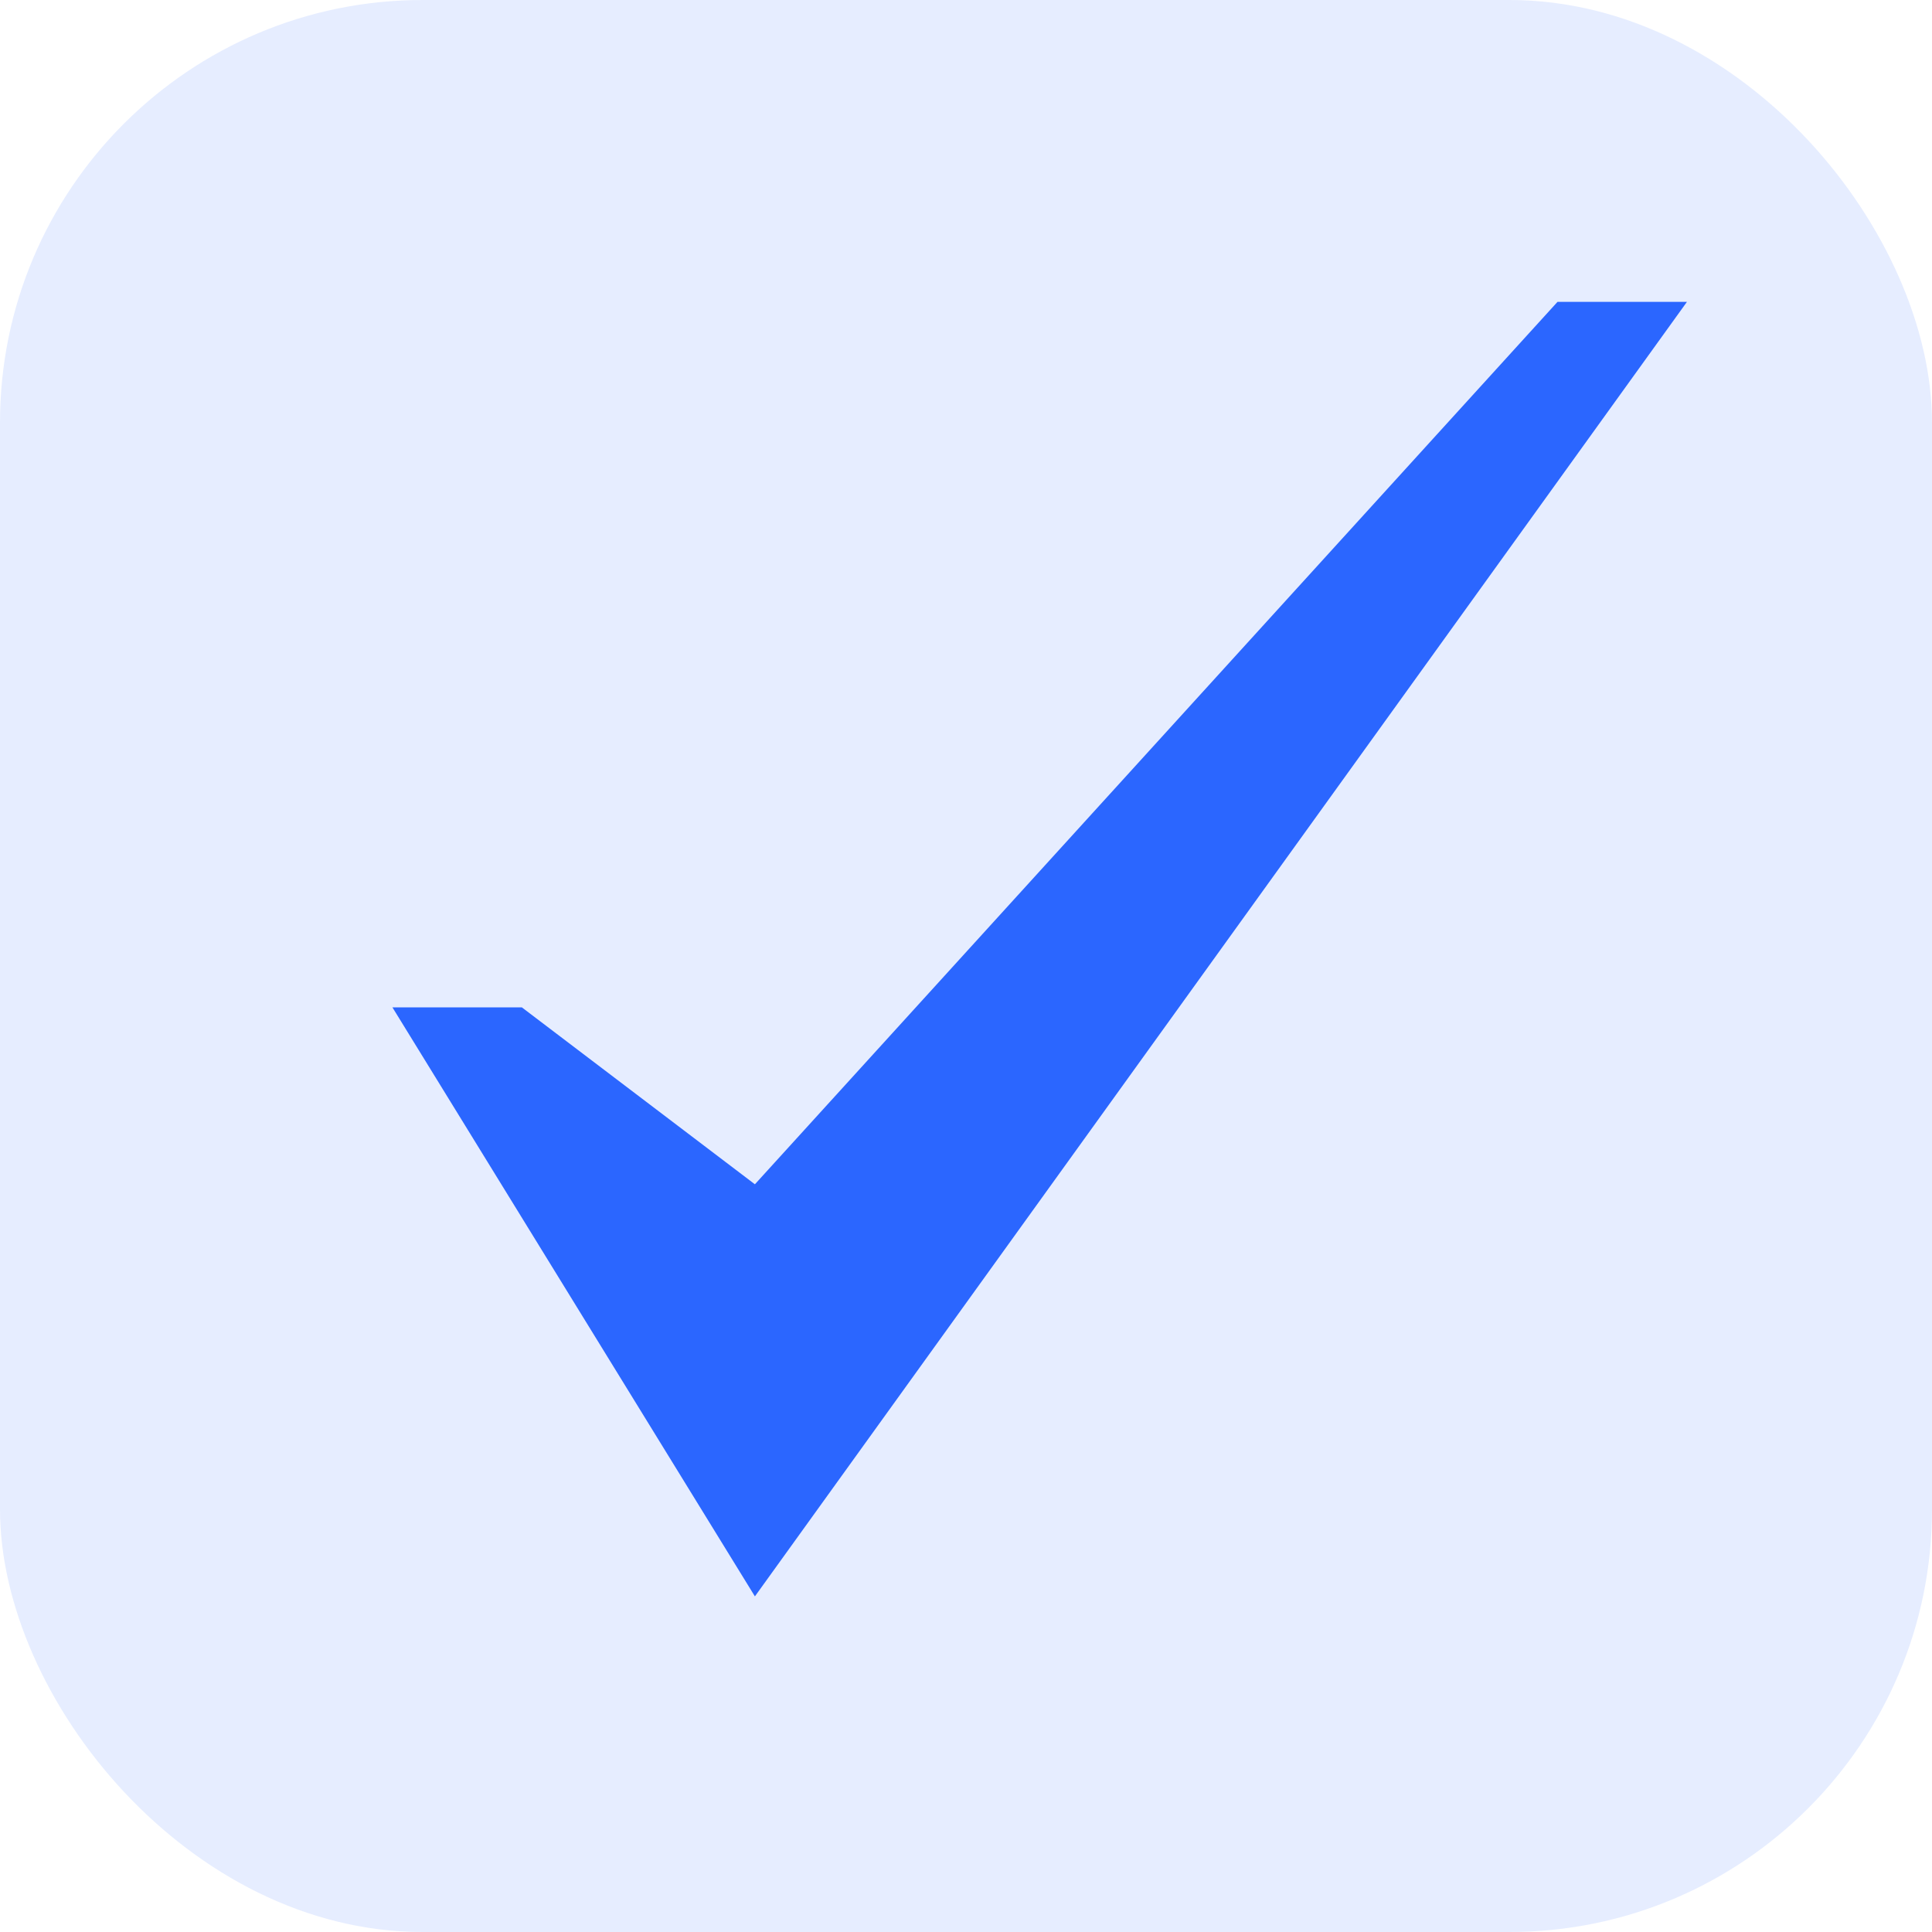
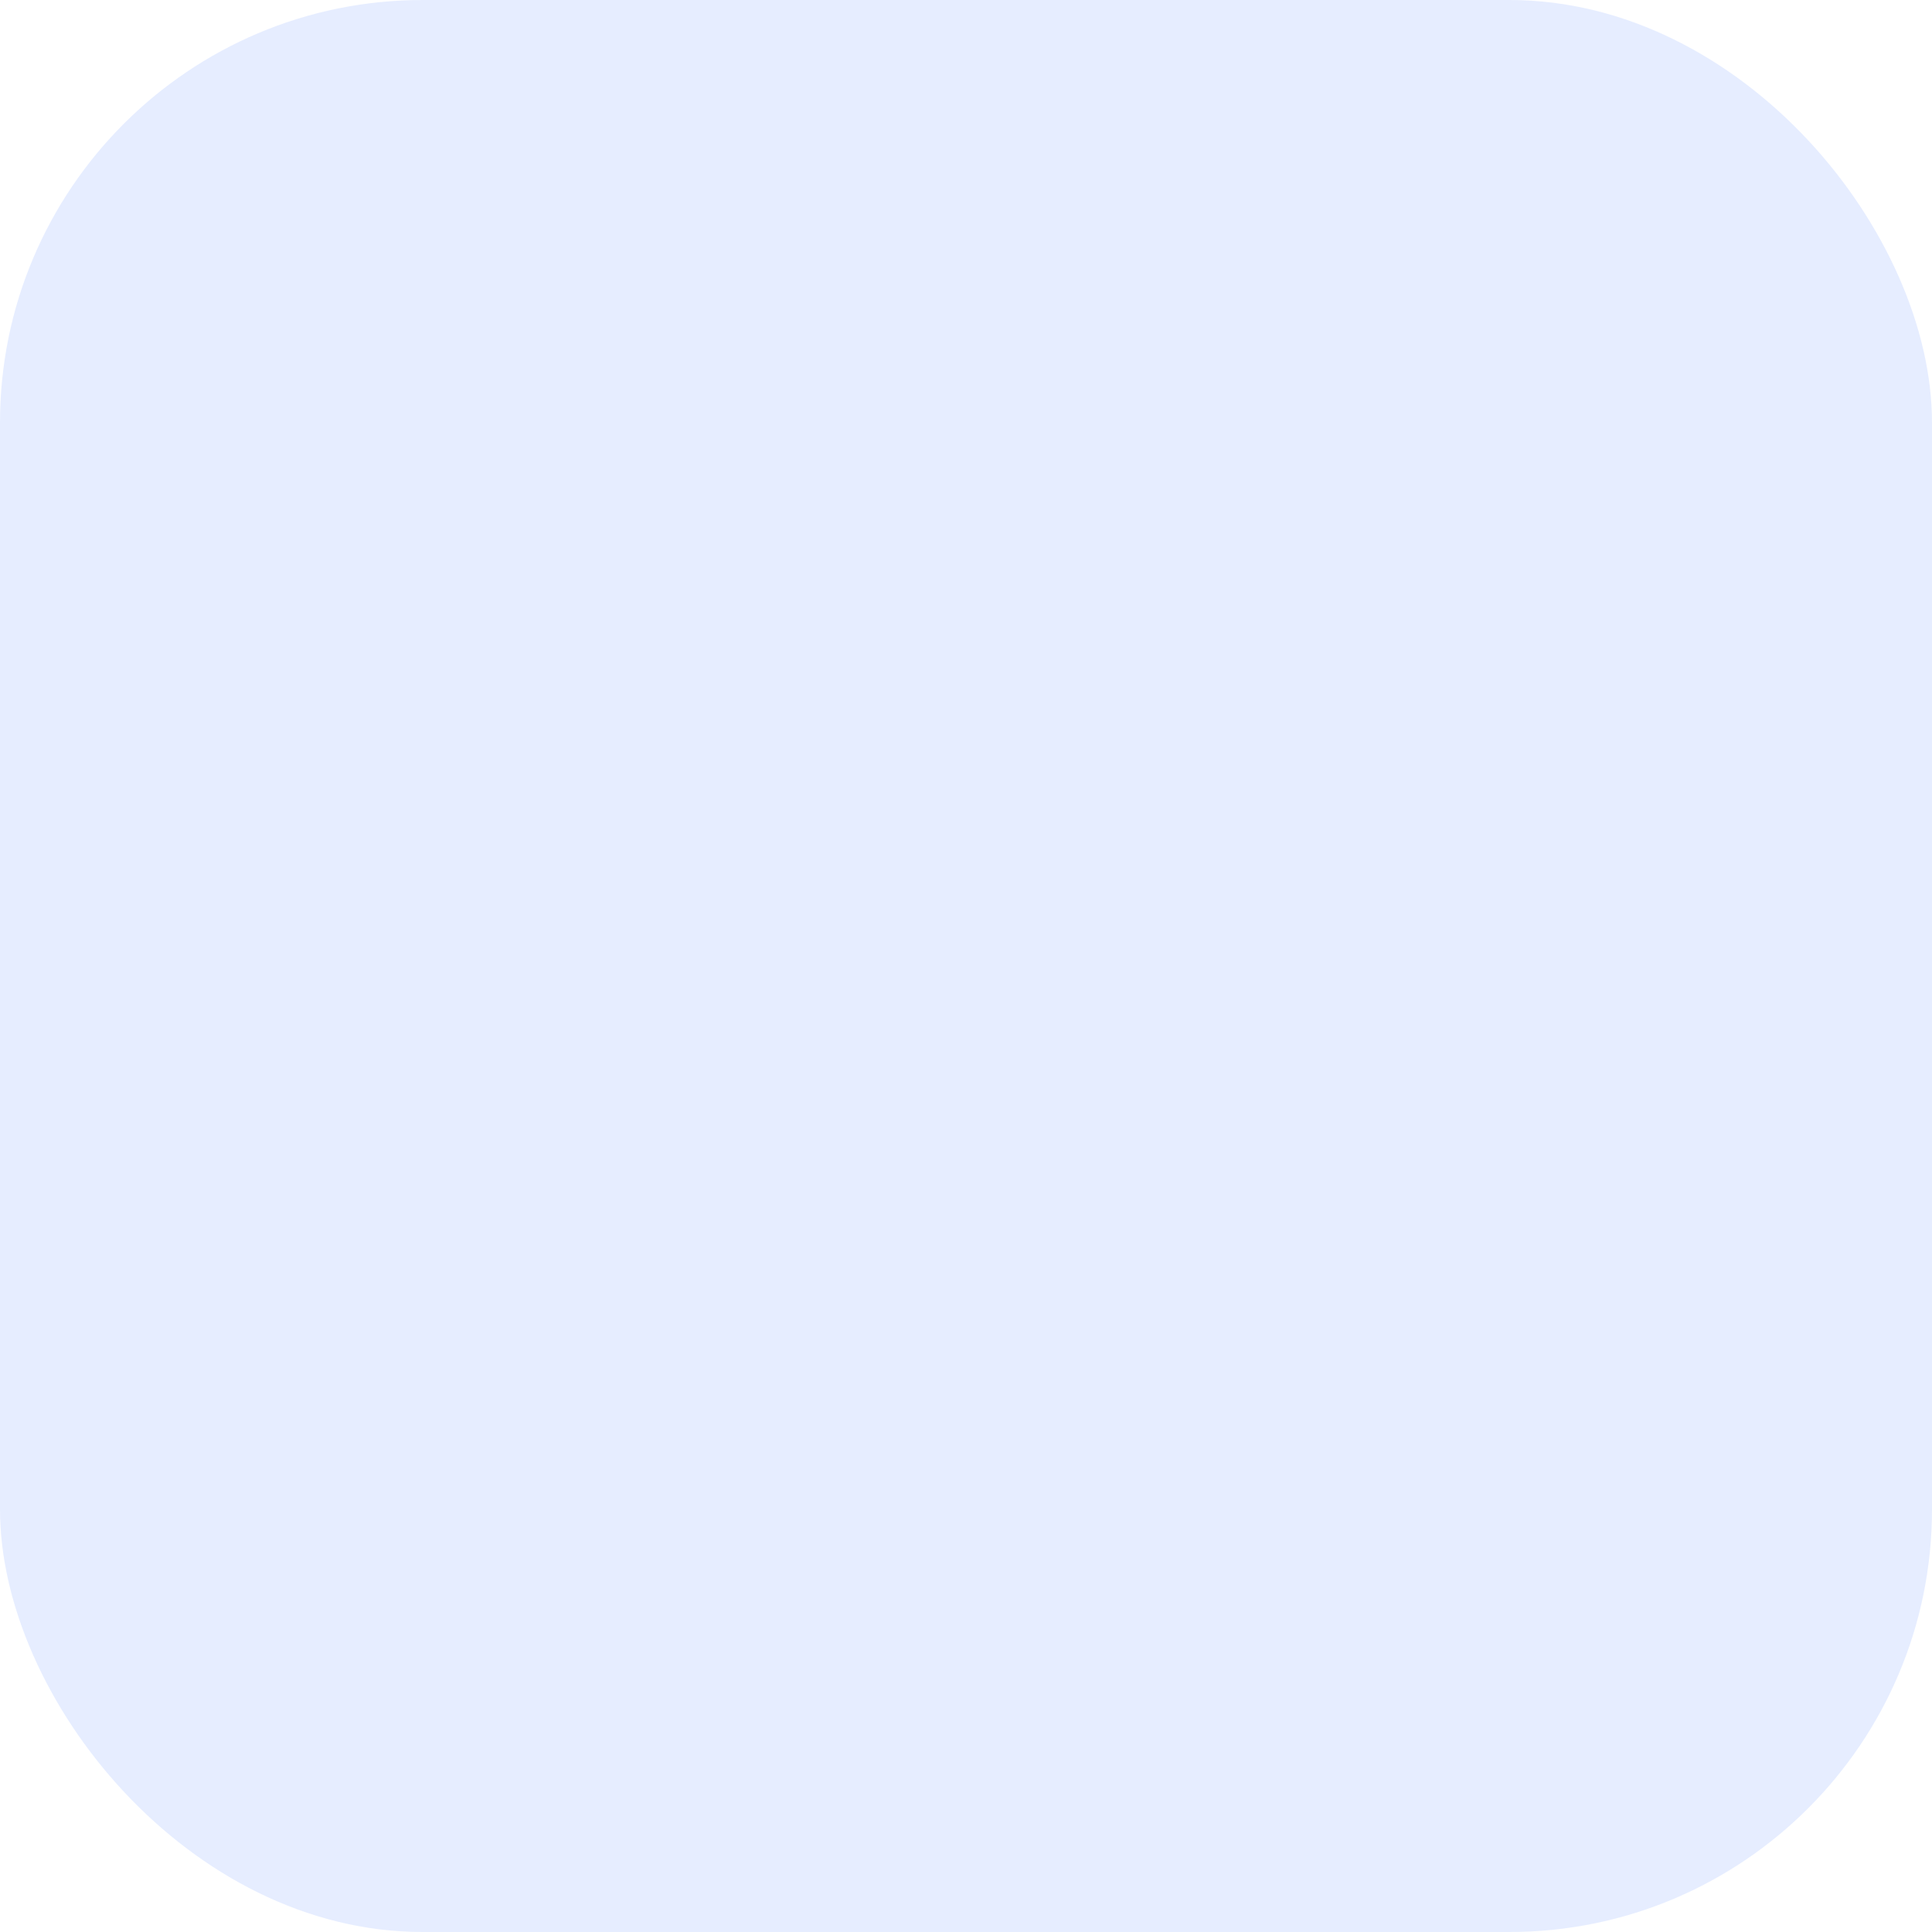
<svg xmlns="http://www.w3.org/2000/svg" width="64" height="64" viewBox="0 0 64 64" fill="none">
  <rect opacity="0.1" width="64" height="64" rx="14" fill="#0146FB" />
-   <path d="M51.594 10L25.007 39.231L17.288 33.371H13L25.007 52.882L55.882 10H51.594Z" fill="#2B66FF" />
</svg>